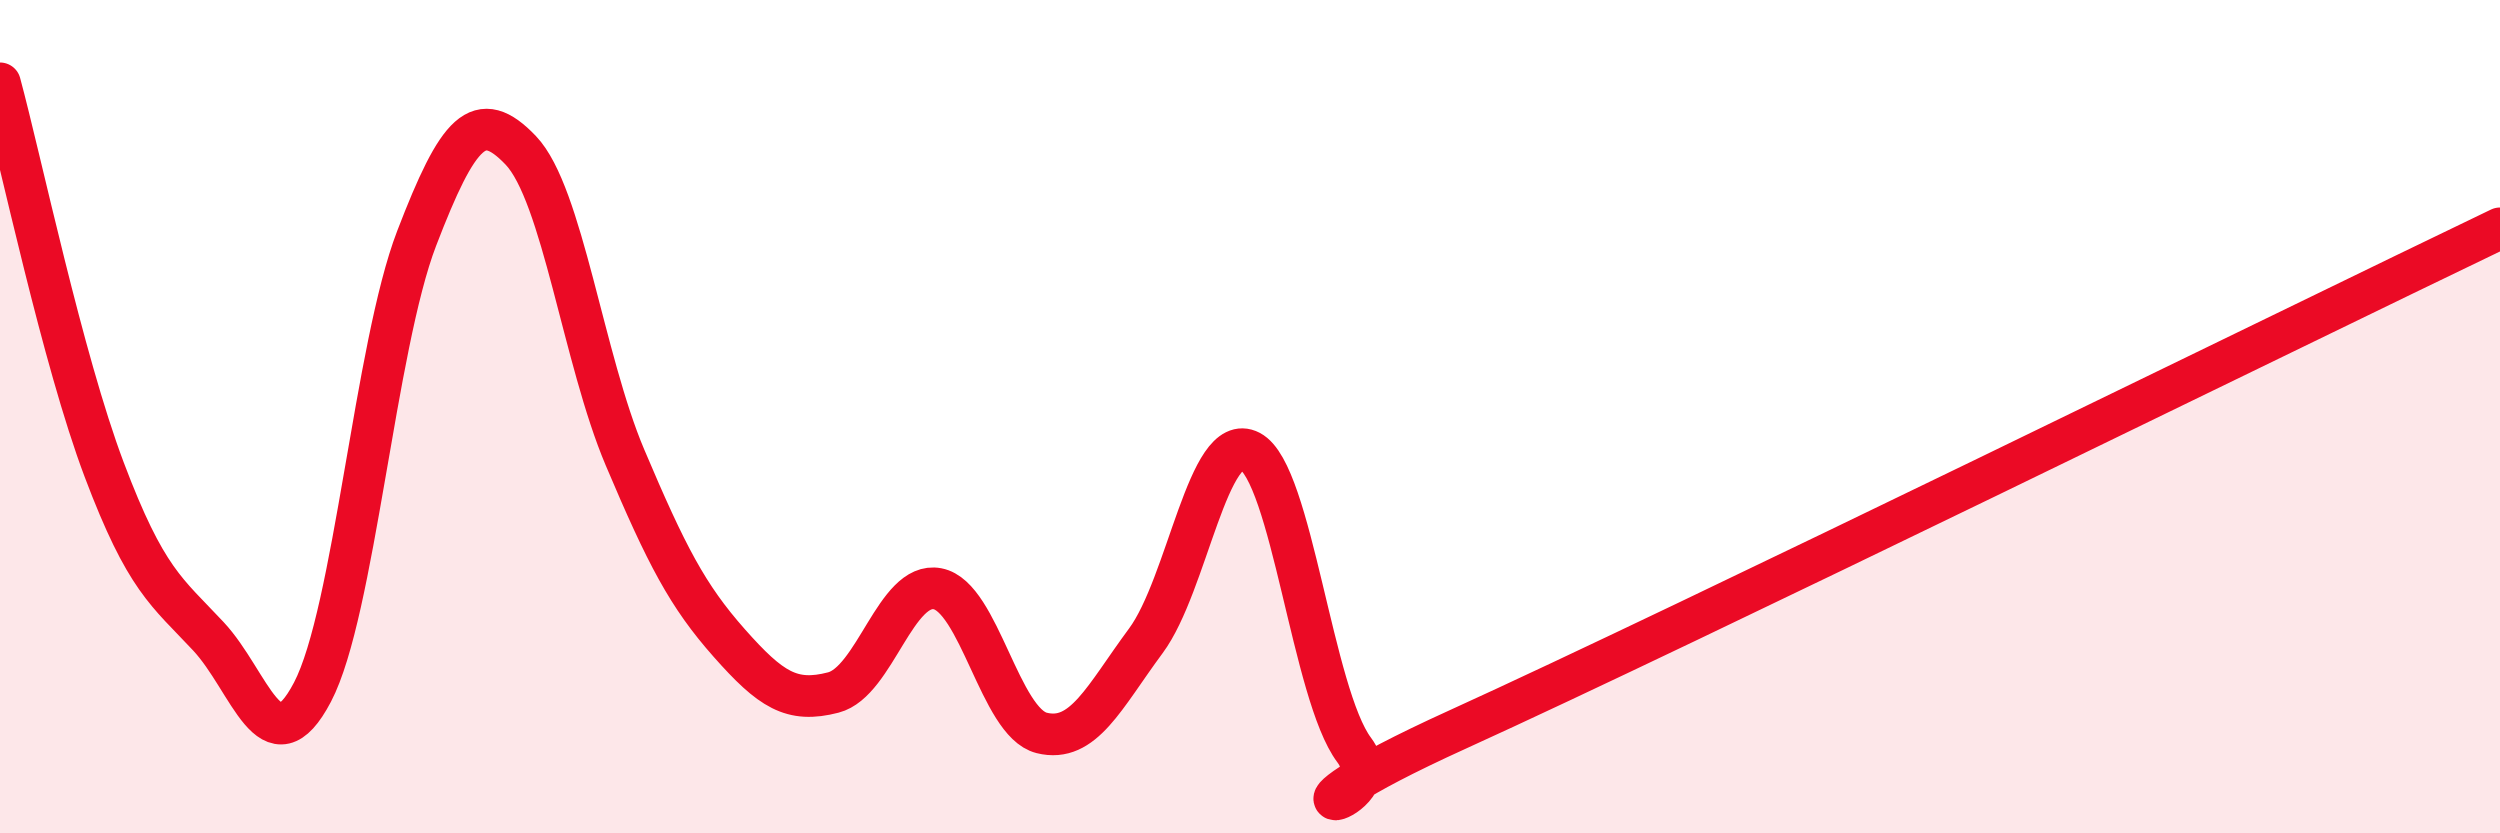
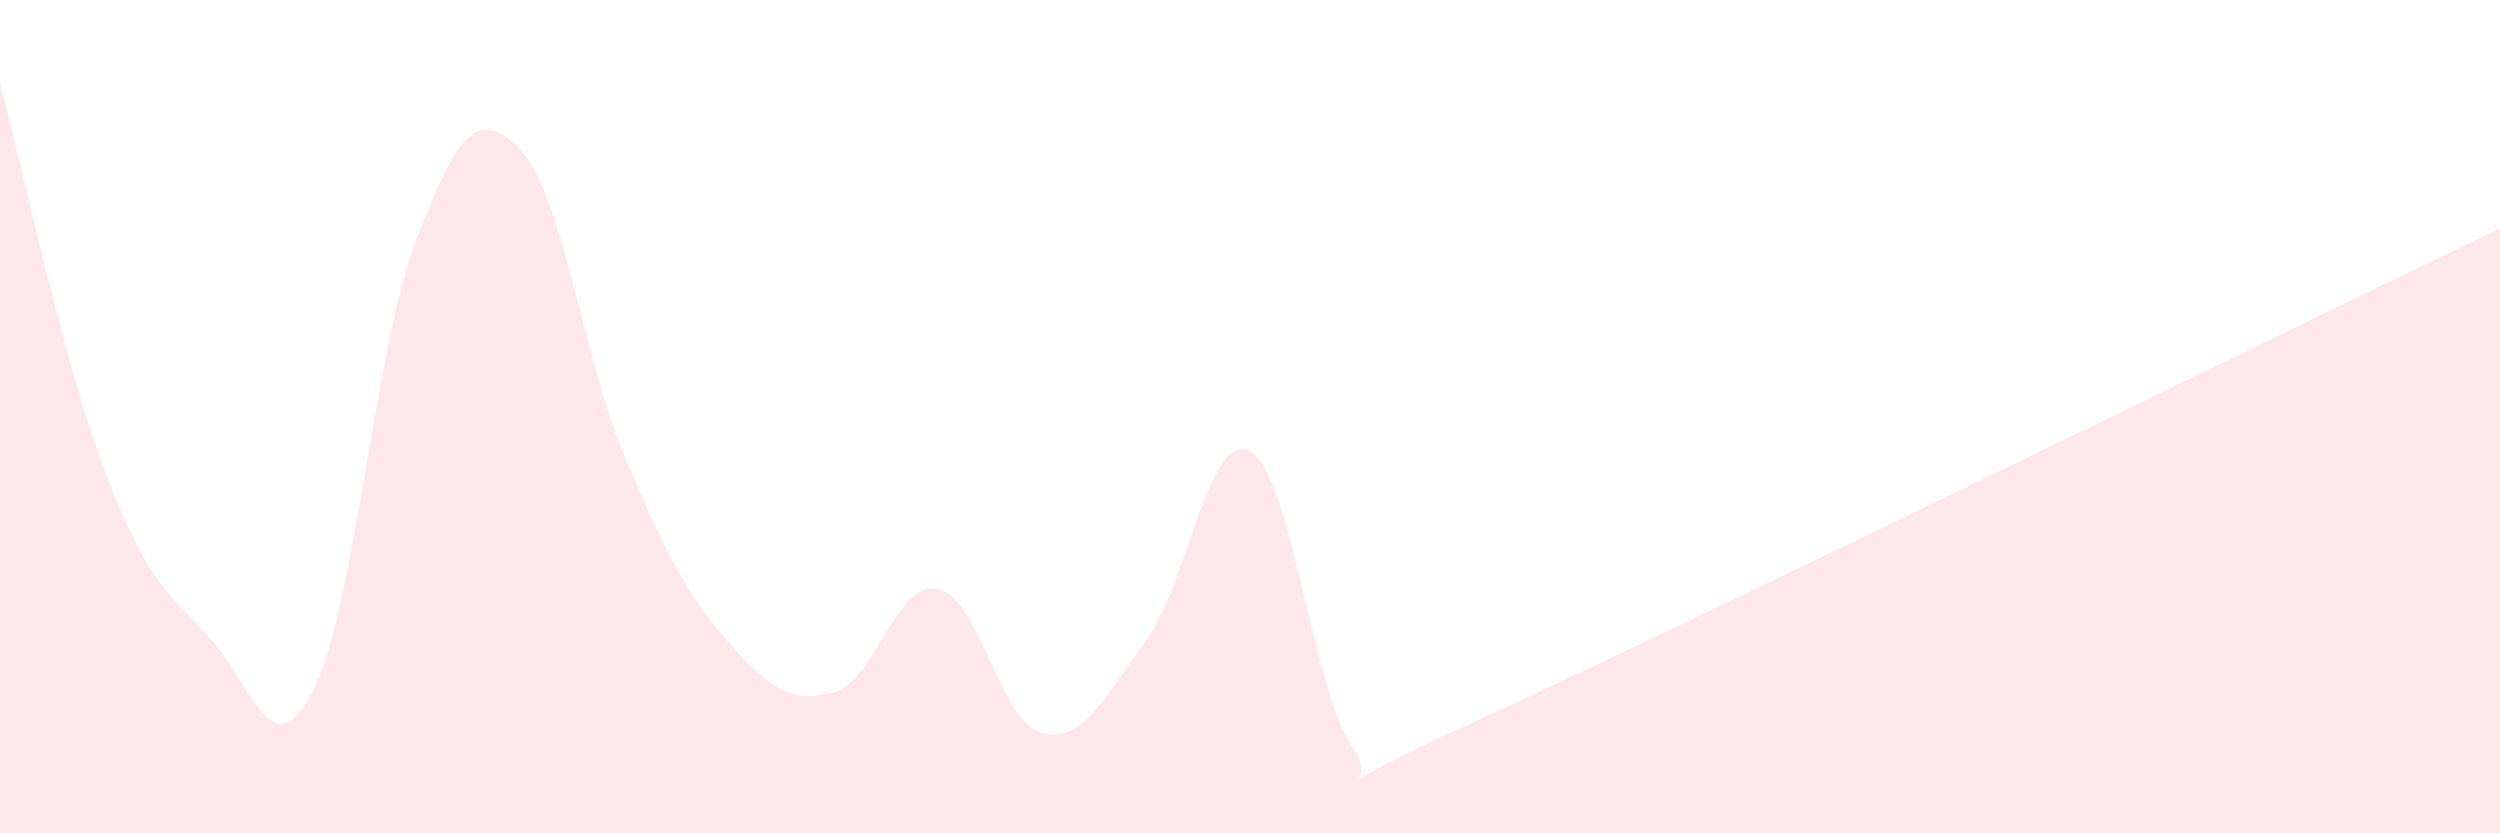
<svg xmlns="http://www.w3.org/2000/svg" width="60" height="20" viewBox="0 0 60 20">
  <path d="M 0,2 C 0.5,3.85 1.5,8.62 2.5,11.27 C 3.5,13.92 4,14.2 5,15.27 C 6,16.34 6.5,18.52 7.5,16.61 C 8.5,14.7 9,8.32 10,5.72 C 11,3.12 11.5,2.56 12.5,3.61 C 13.5,4.66 14,8.62 15,10.98 C 16,13.34 16.5,14.3 17.5,15.43 C 18.5,16.56 19,16.88 20,16.62 C 21,16.36 21.5,13.94 22.5,14.13 C 23.5,14.32 24,17.34 25,17.59 C 26,17.84 26.5,16.73 27.5,15.38 C 28.5,14.03 29,10.31 30,10.83 C 31,11.35 31.5,16.67 32.5,18 C 33.5,19.33 29.5,20 35,17.5 C 40.5,15 55,7.88 60,5.48L60 20L0 20Z" fill="#EB0A25" opacity="0.1" stroke-linecap="round" stroke-linejoin="round" />
-   <path d="M 0,2 C 0.5,3.85 1.5,8.62 2.5,11.27 C 3.5,13.92 4,14.2 5,15.27 C 6,16.34 6.5,18.52 7.5,16.61 C 8.5,14.7 9,8.32 10,5.72 C 11,3.12 11.5,2.56 12.5,3.61 C 13.5,4.66 14,8.62 15,10.98 C 16,13.34 16.5,14.3 17.5,15.43 C 18.5,16.56 19,16.88 20,16.62 C 21,16.36 21.5,13.94 22.5,14.13 C 23.5,14.32 24,17.34 25,17.59 C 26,17.84 26.5,16.73 27.5,15.38 C 28.5,14.03 29,10.31 30,10.83 C 31,11.35 31.5,16.67 32.5,18 C 33.5,19.33 29.5,20 35,17.5 C 40.5,15 55,7.88 60,5.48" stroke="#EB0A25" stroke-width="1" fill="none" stroke-linecap="round" stroke-linejoin="round" />
</svg>